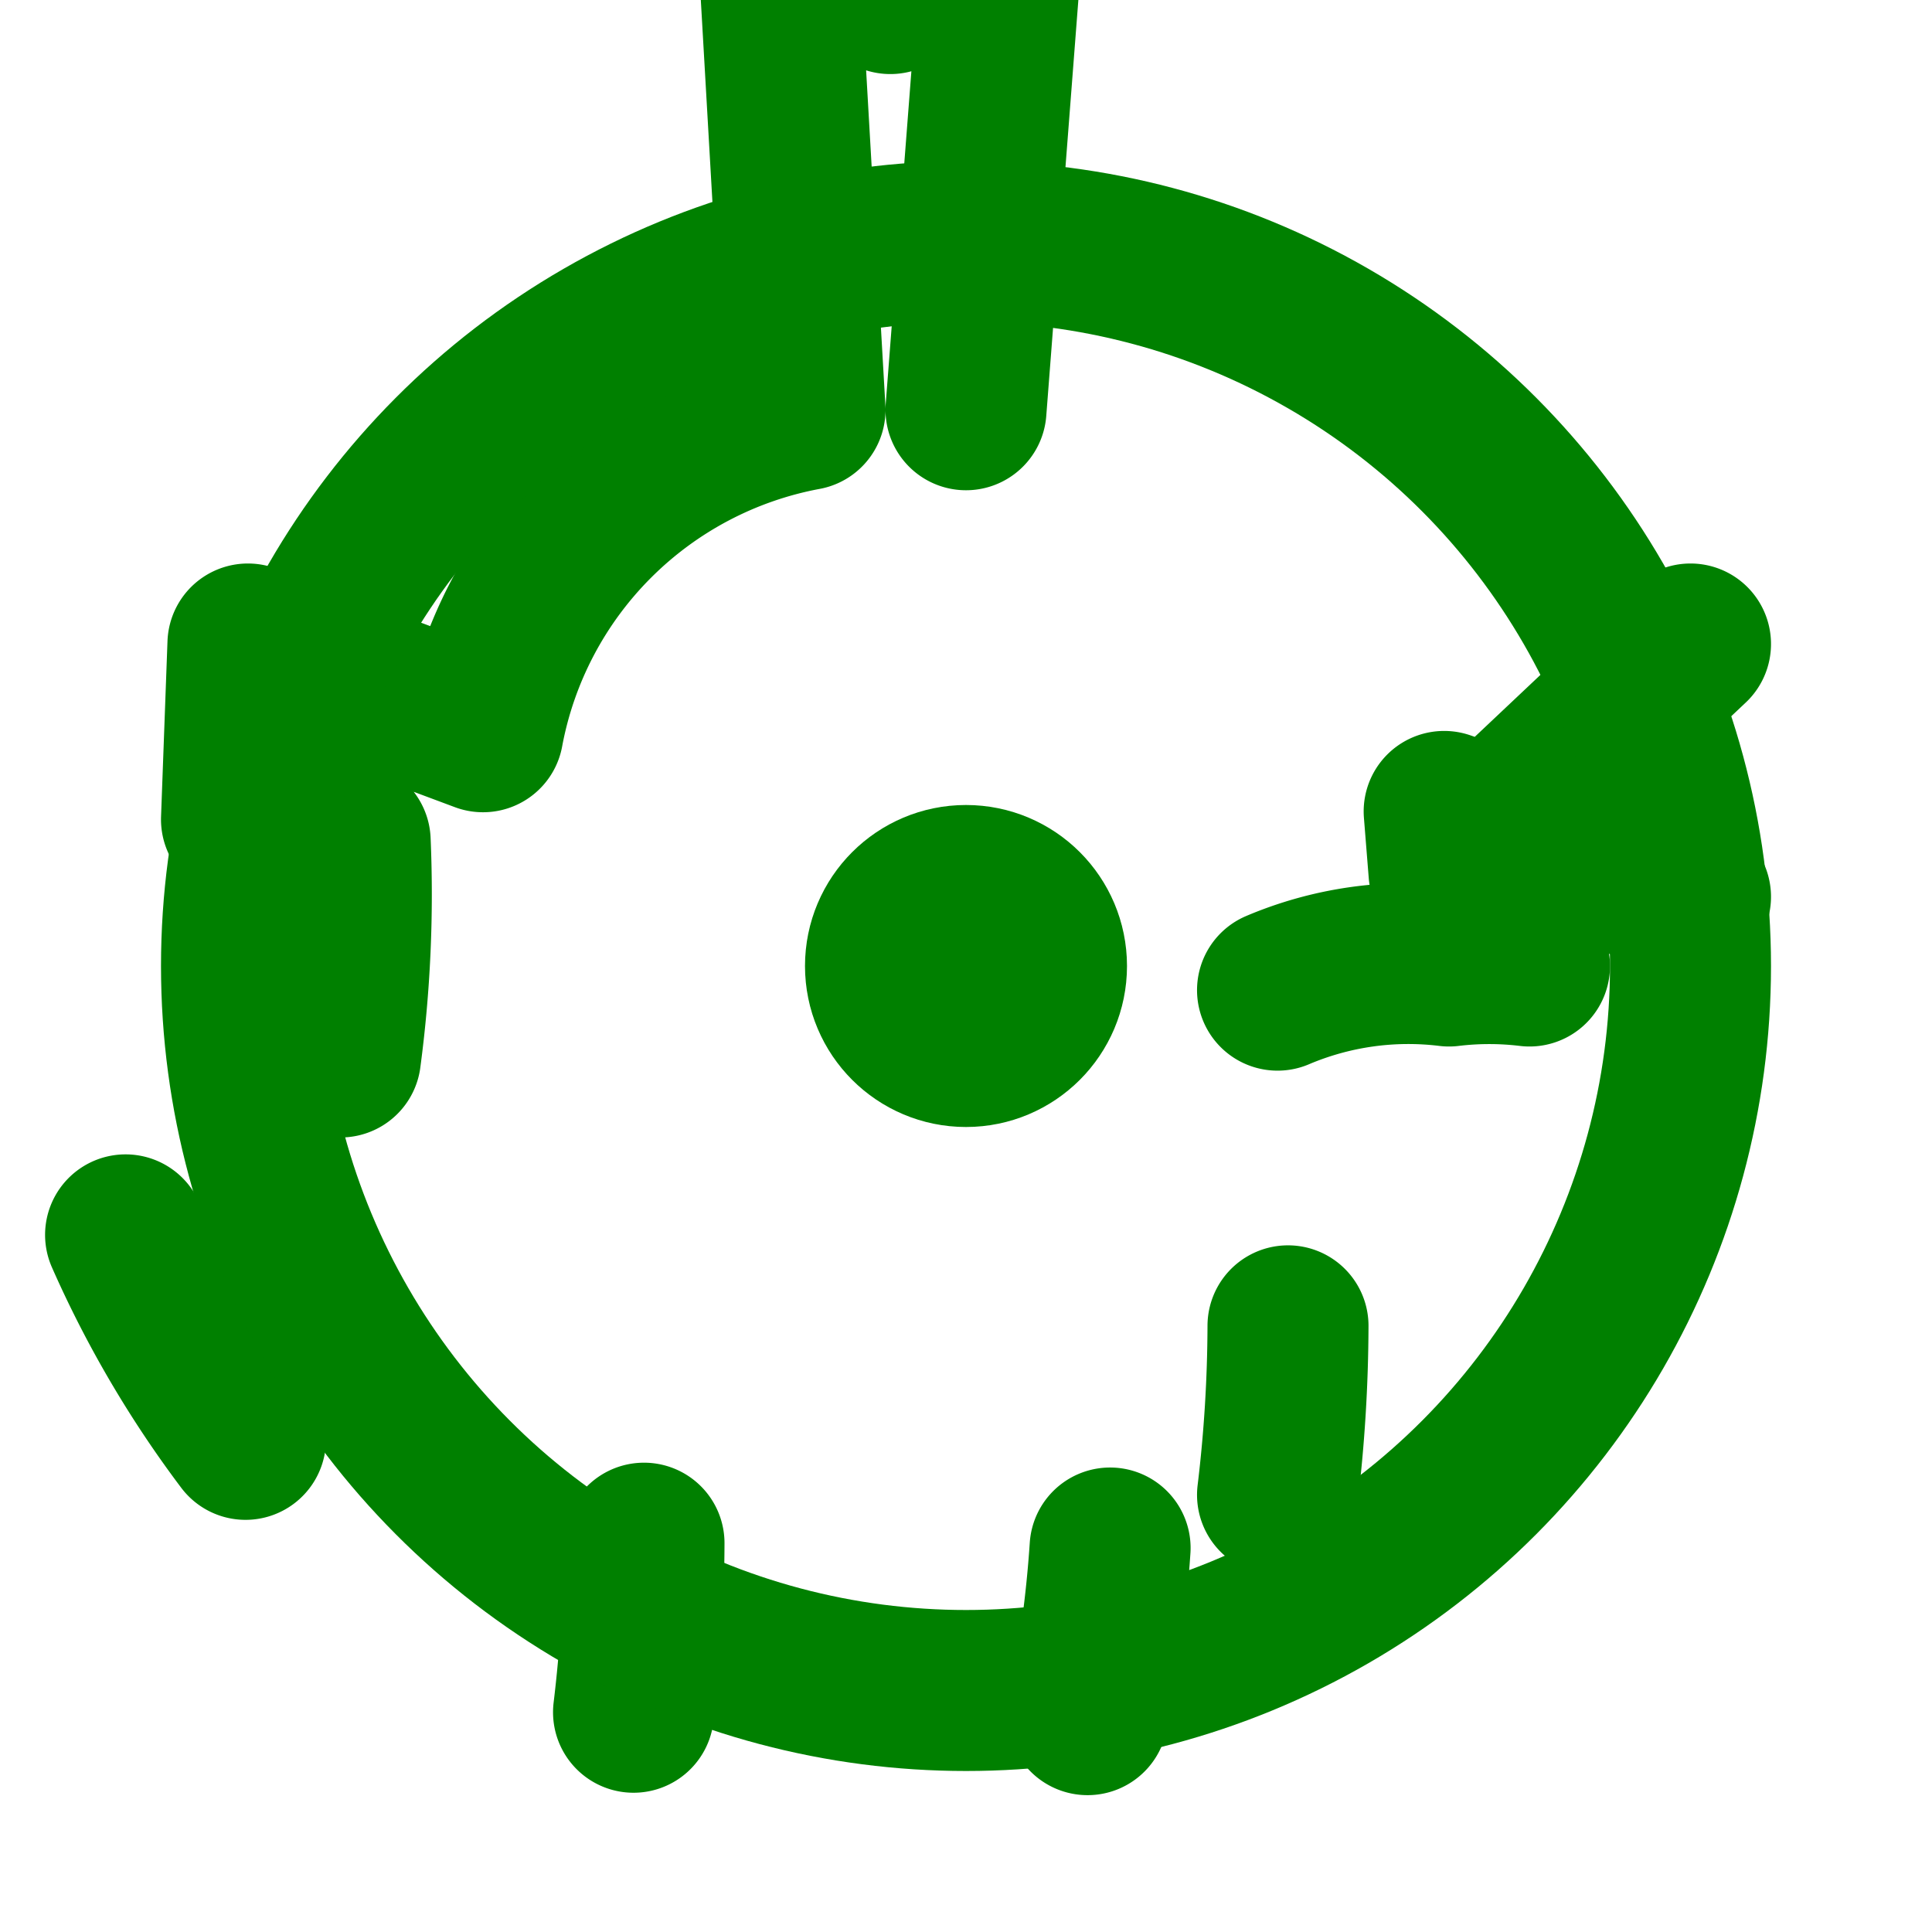
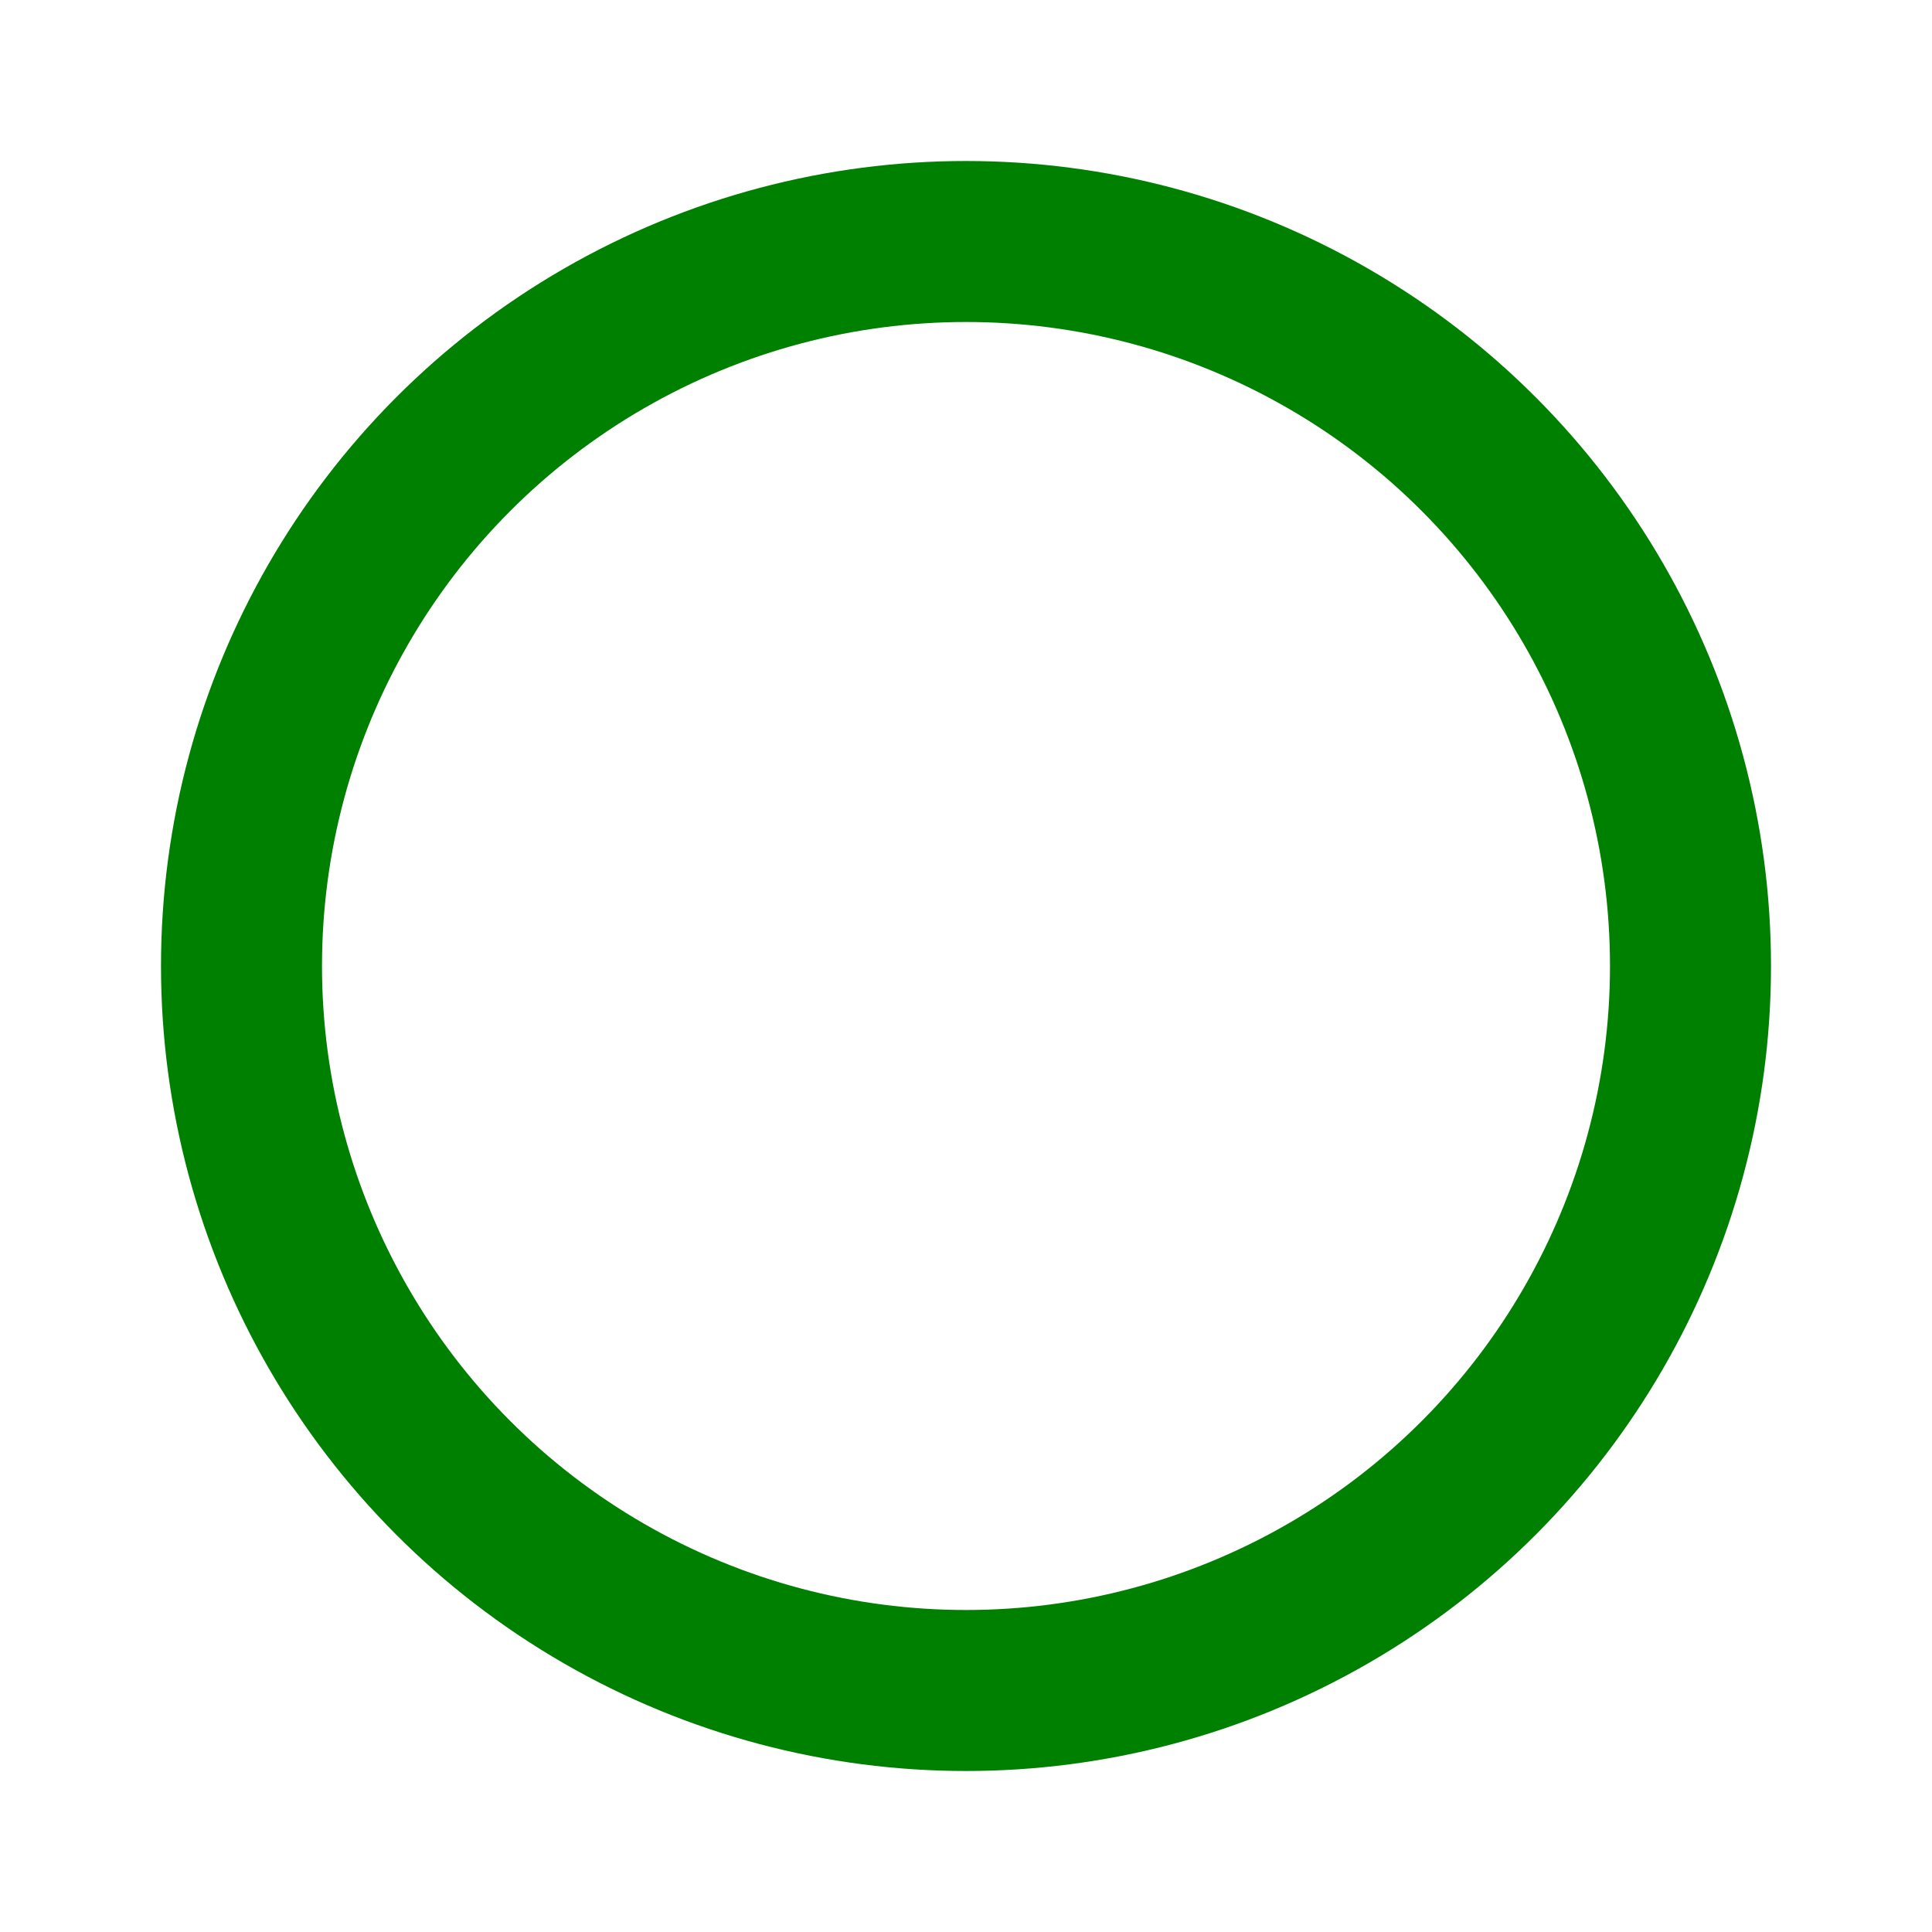
<svg xmlns="http://www.w3.org/2000/svg" width="100" height="100" viewBox="0 0 24 24" fill="none" stroke="green" stroke-width="2" stroke-linecap="round" stroke-linejoin="round">
-   <path d="M12 5.09l.47-6.09-1.41.92-1.41-.92L10 5.09a5 5 0 00-4 4L3.08 8 3 10.18M4.35 10.45a15.28 15.28 0 01-.12 2.68M21 11.14l-3.06-1.06L18 10.83 21 8M16 16.47a17.9 17.9 0 01-.13 2.1m-2.08.66a15.44 15.44 0 01-.28 2.07M8 19.17a17.9 17.9 0 01-.13 2.1m8-8.97A4.16 4.16 0 0118 12a4.16 4.16 0 011 0M3.05 17.88a12.81 12.81 0 01-1.49-2.54" />
  <circle cx="12" cy="12" r="9" />
-   <circle cx="12" cy="12" r="1" />
</svg>